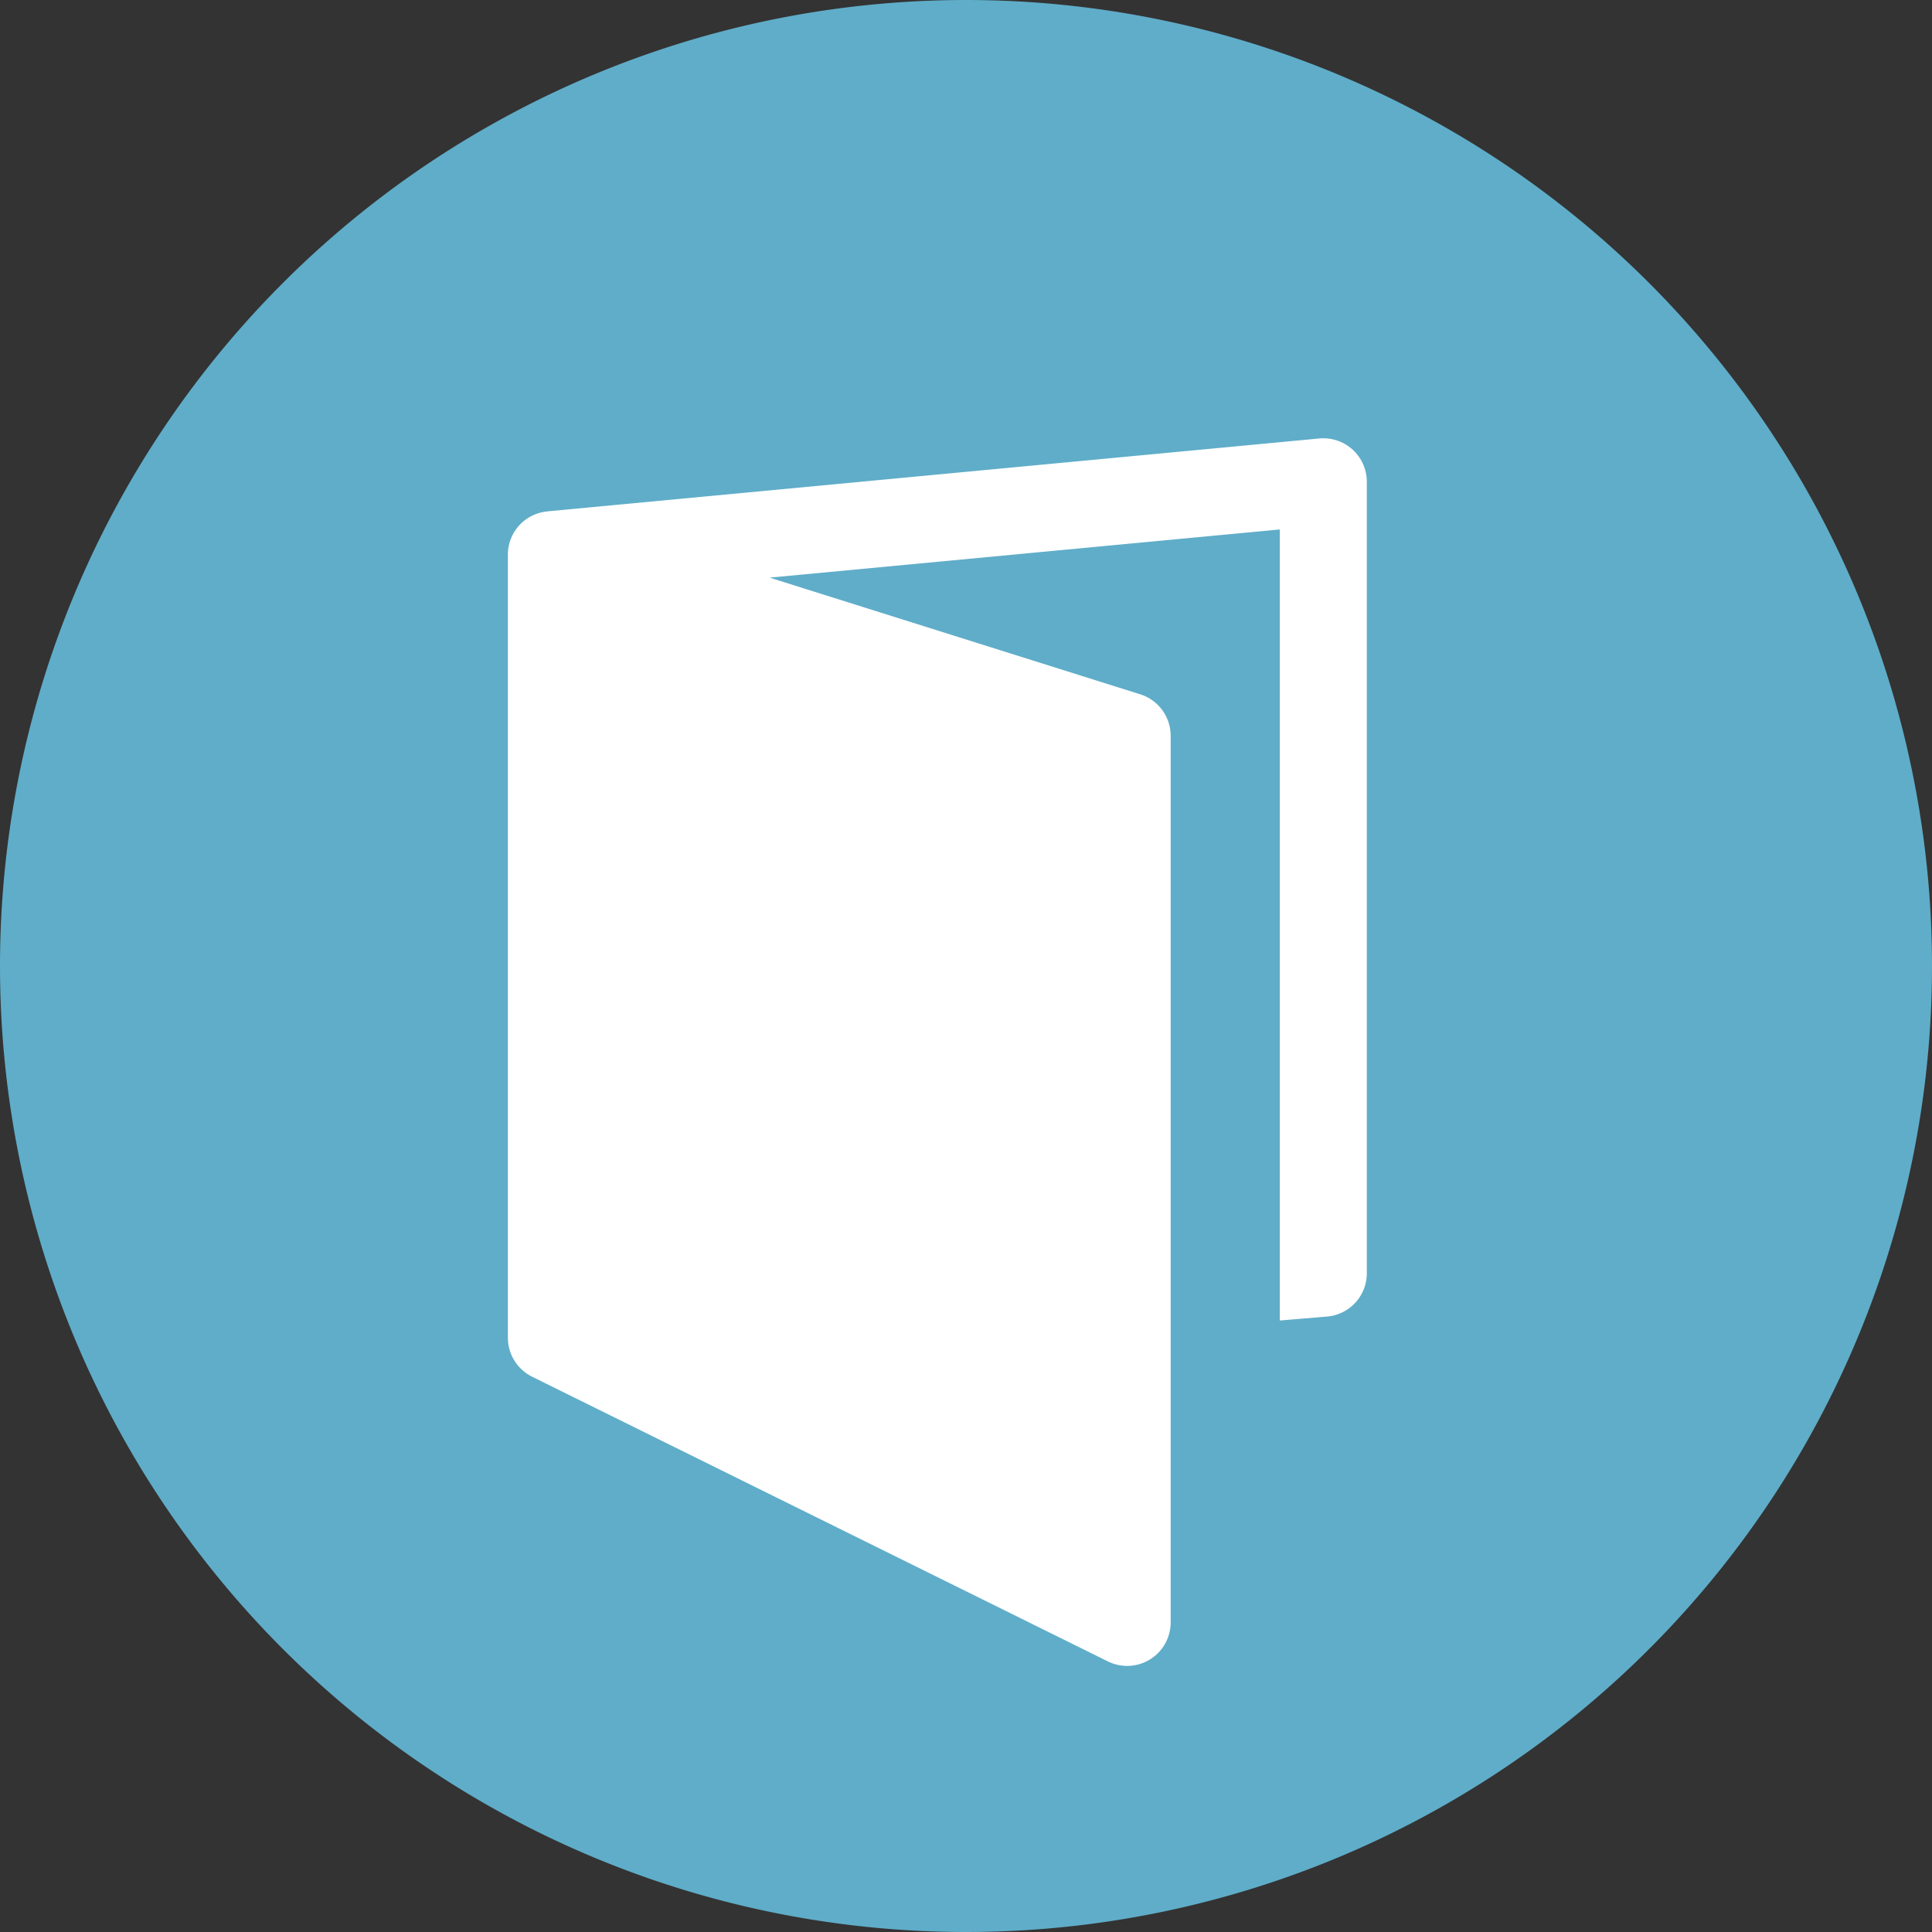
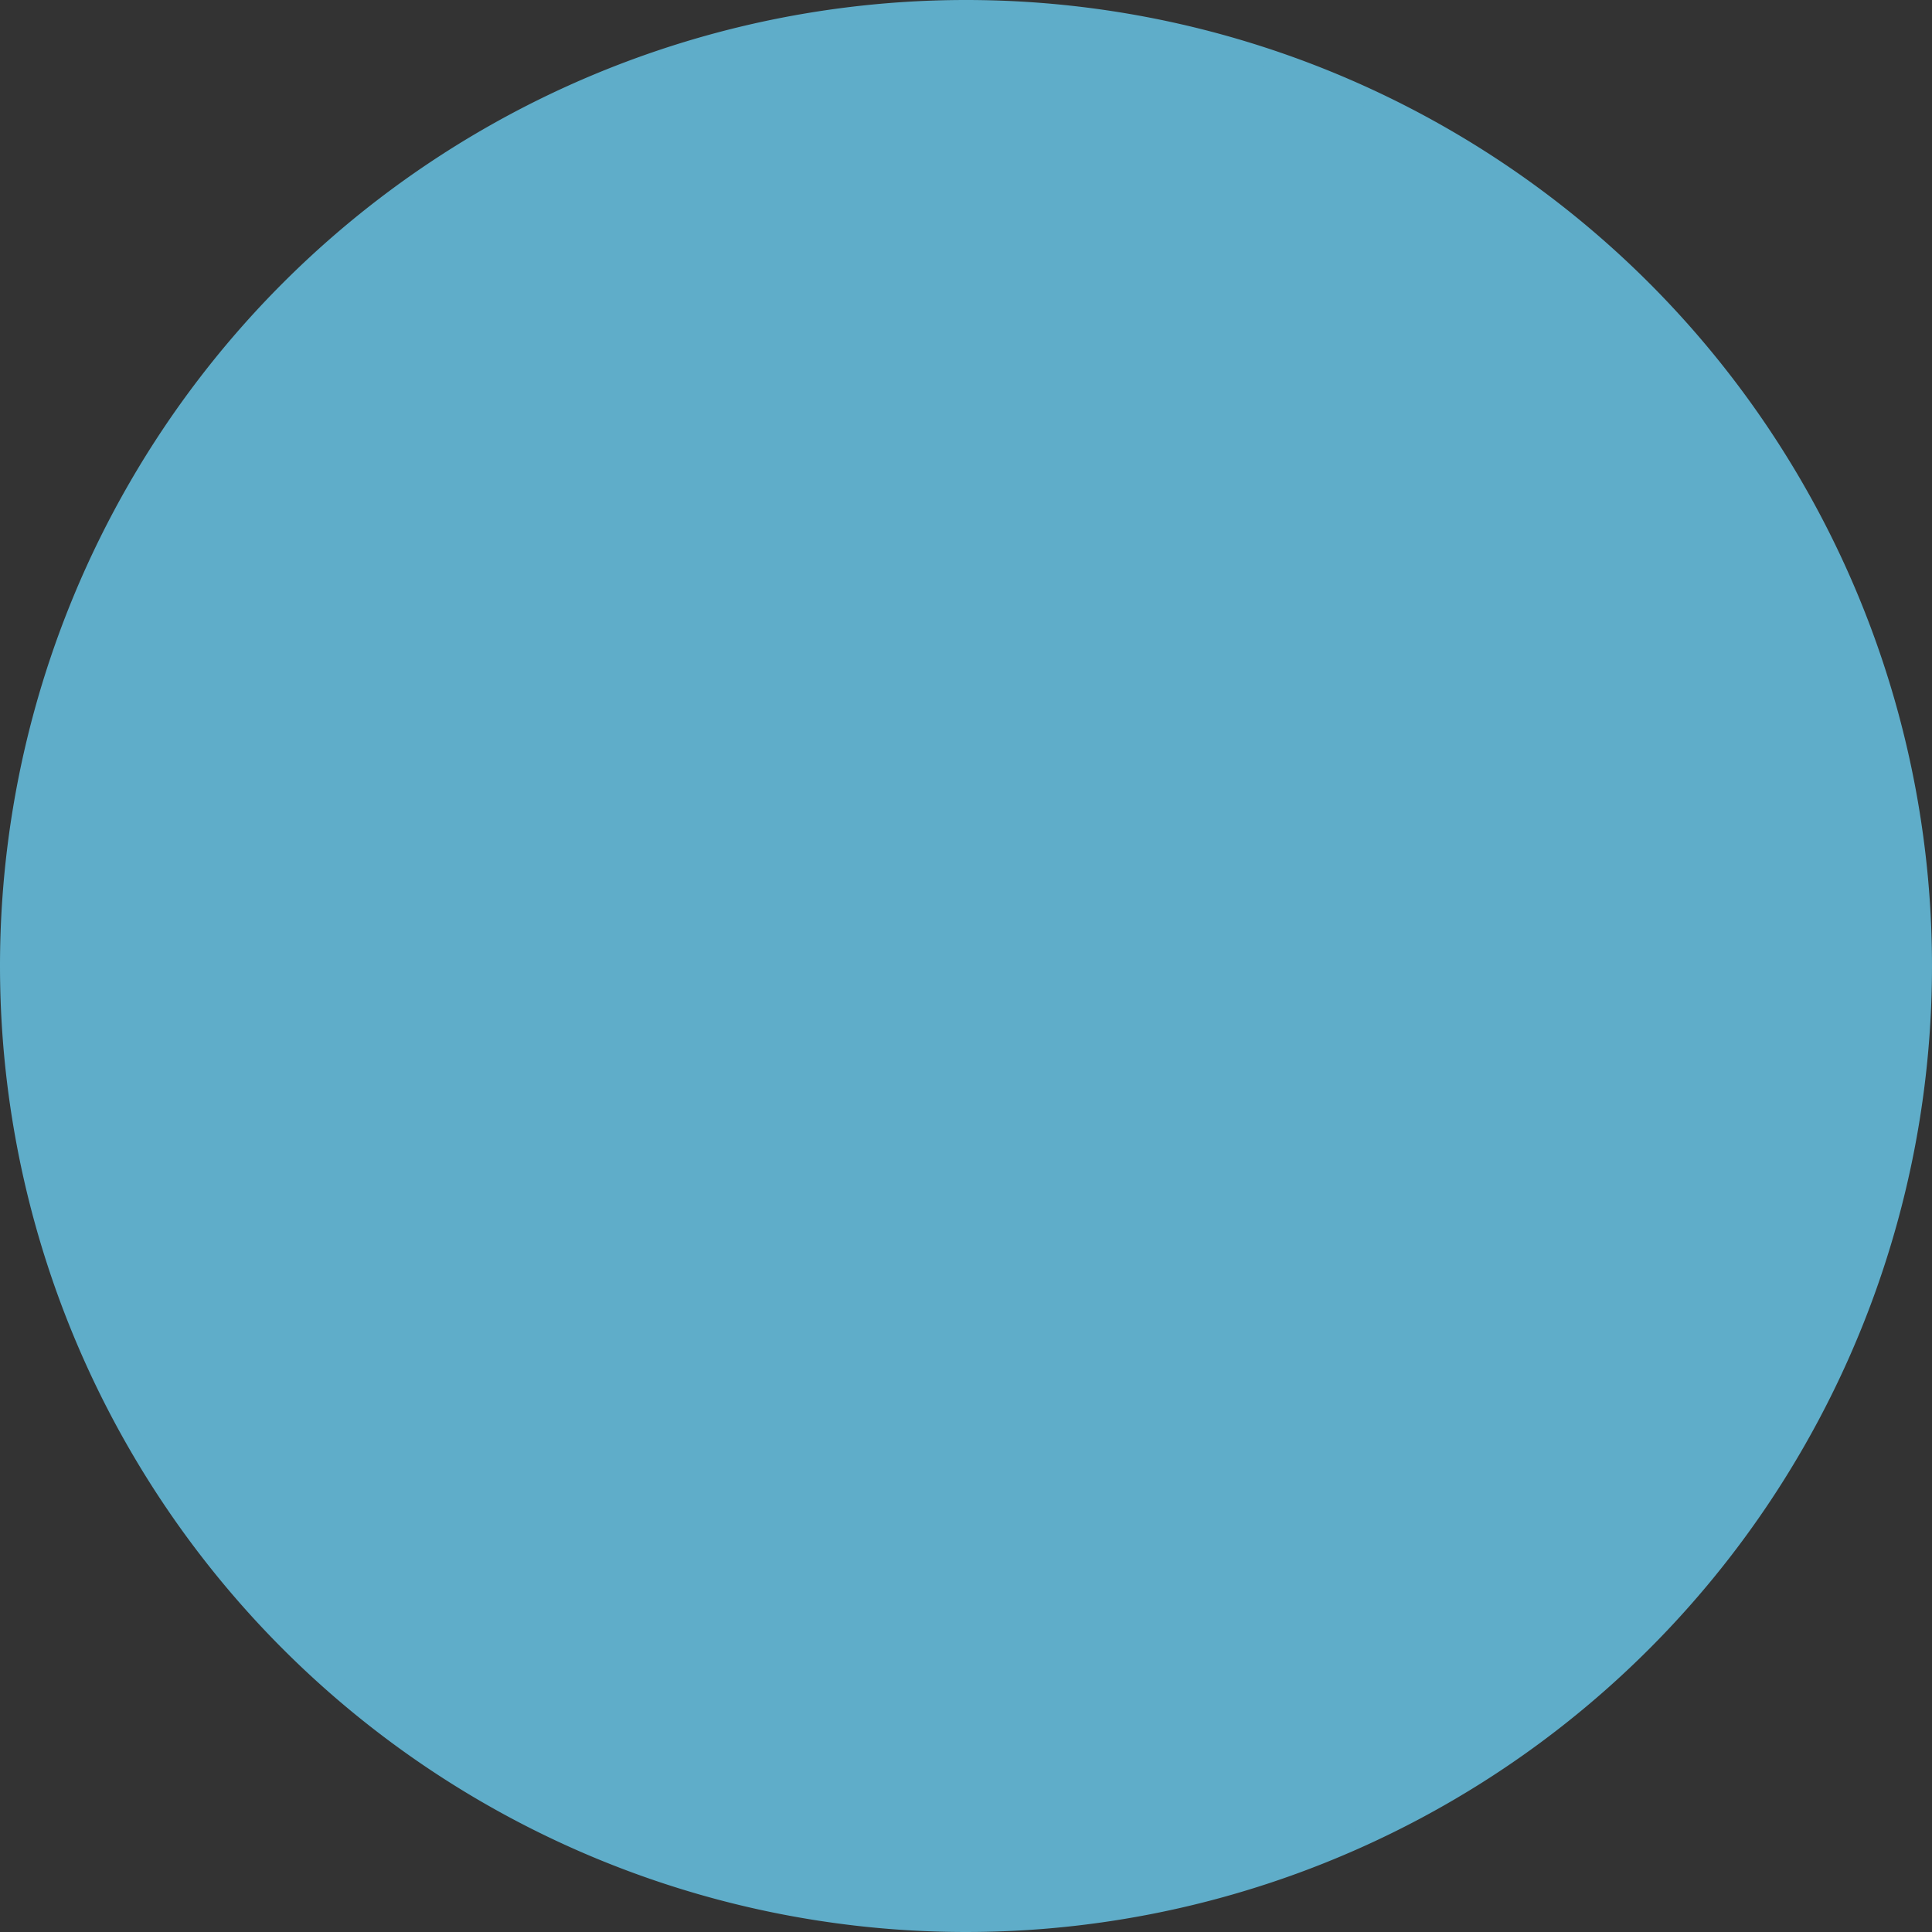
<svg xmlns="http://www.w3.org/2000/svg" viewBox="0 0 101 101">
  <rect x="0" y="0" width="101" height="101" fill="#333333" stroke="none" />
  <path fill="#5fadc9" stroke="#5fadc9" d="M50.5.5a50 50 0 1 1-50 50 50 50 0 0 1 50-50Z" />
-   <path fill="none" d="M9 15h80v80H9z" />
-   <path fill="#fff" d="m68.963 22.923-40.352 3.81a.3.3 0 0 0-.03.007 2.266 2.266 0 0 0-2.03 2.256v40.936a2.274 2.274 0 0 0 1.266 2.038l30.101 14.884a2.274 2.274 0 0 0 3.281-2.038v-46.35a2.273 2.273 0 0 0-1.591-2.169l-19.374-6.1 26.67-2.518v41.354l2.466-.206a2.273 2.273 0 0 0 2.084-2.266V25.186a2.274 2.274 0 0 0-2.491-2.263ZM45.644 50.054c1.039-5.2 2.8-7.455 4.463-7.233 1.089.146 1.278 1.36 1.278 3.82v24.584c0 1.712-1.677 2.412-3.211 1.72s-2.175-2.086-2.175-4.385a35.4 35.4 0 0 1 1.648-9.687 1.993 1.993 0 0 0-.4-1.952 7.753 7.753 0 0 1-1.603-6.867Zm-5.019-9.489a1.522 1.522 0 0 1 .942 1.337v7.219a2.587 2.587 0 0 1-2.687 2.828s1 12.752 1 14.238-1.388 2.178-2.781 1.714c-2.019-.673-2.394-2.144-2.3-3.956 0-1.441.978-13.223.978-13.223a6.6 6.6 0 0 1-2.593-4.819v-7.024a.634.634 0 0 1 .9-.651 1.474 1.474 0 0 1 .9 1.3v6.406l1.409.538v-6.438a.645.645 0 0 1 .92-.653 1.5 1.5 0 0 1 .922 1.319v6.477l1.438.548v-6.5a.656.656 0 0 1 .952-.662Z" />
-   <path fill="#fff" d="m30.5 35.5 28 3.8v43.246l-28-13.911Z" />
</svg>